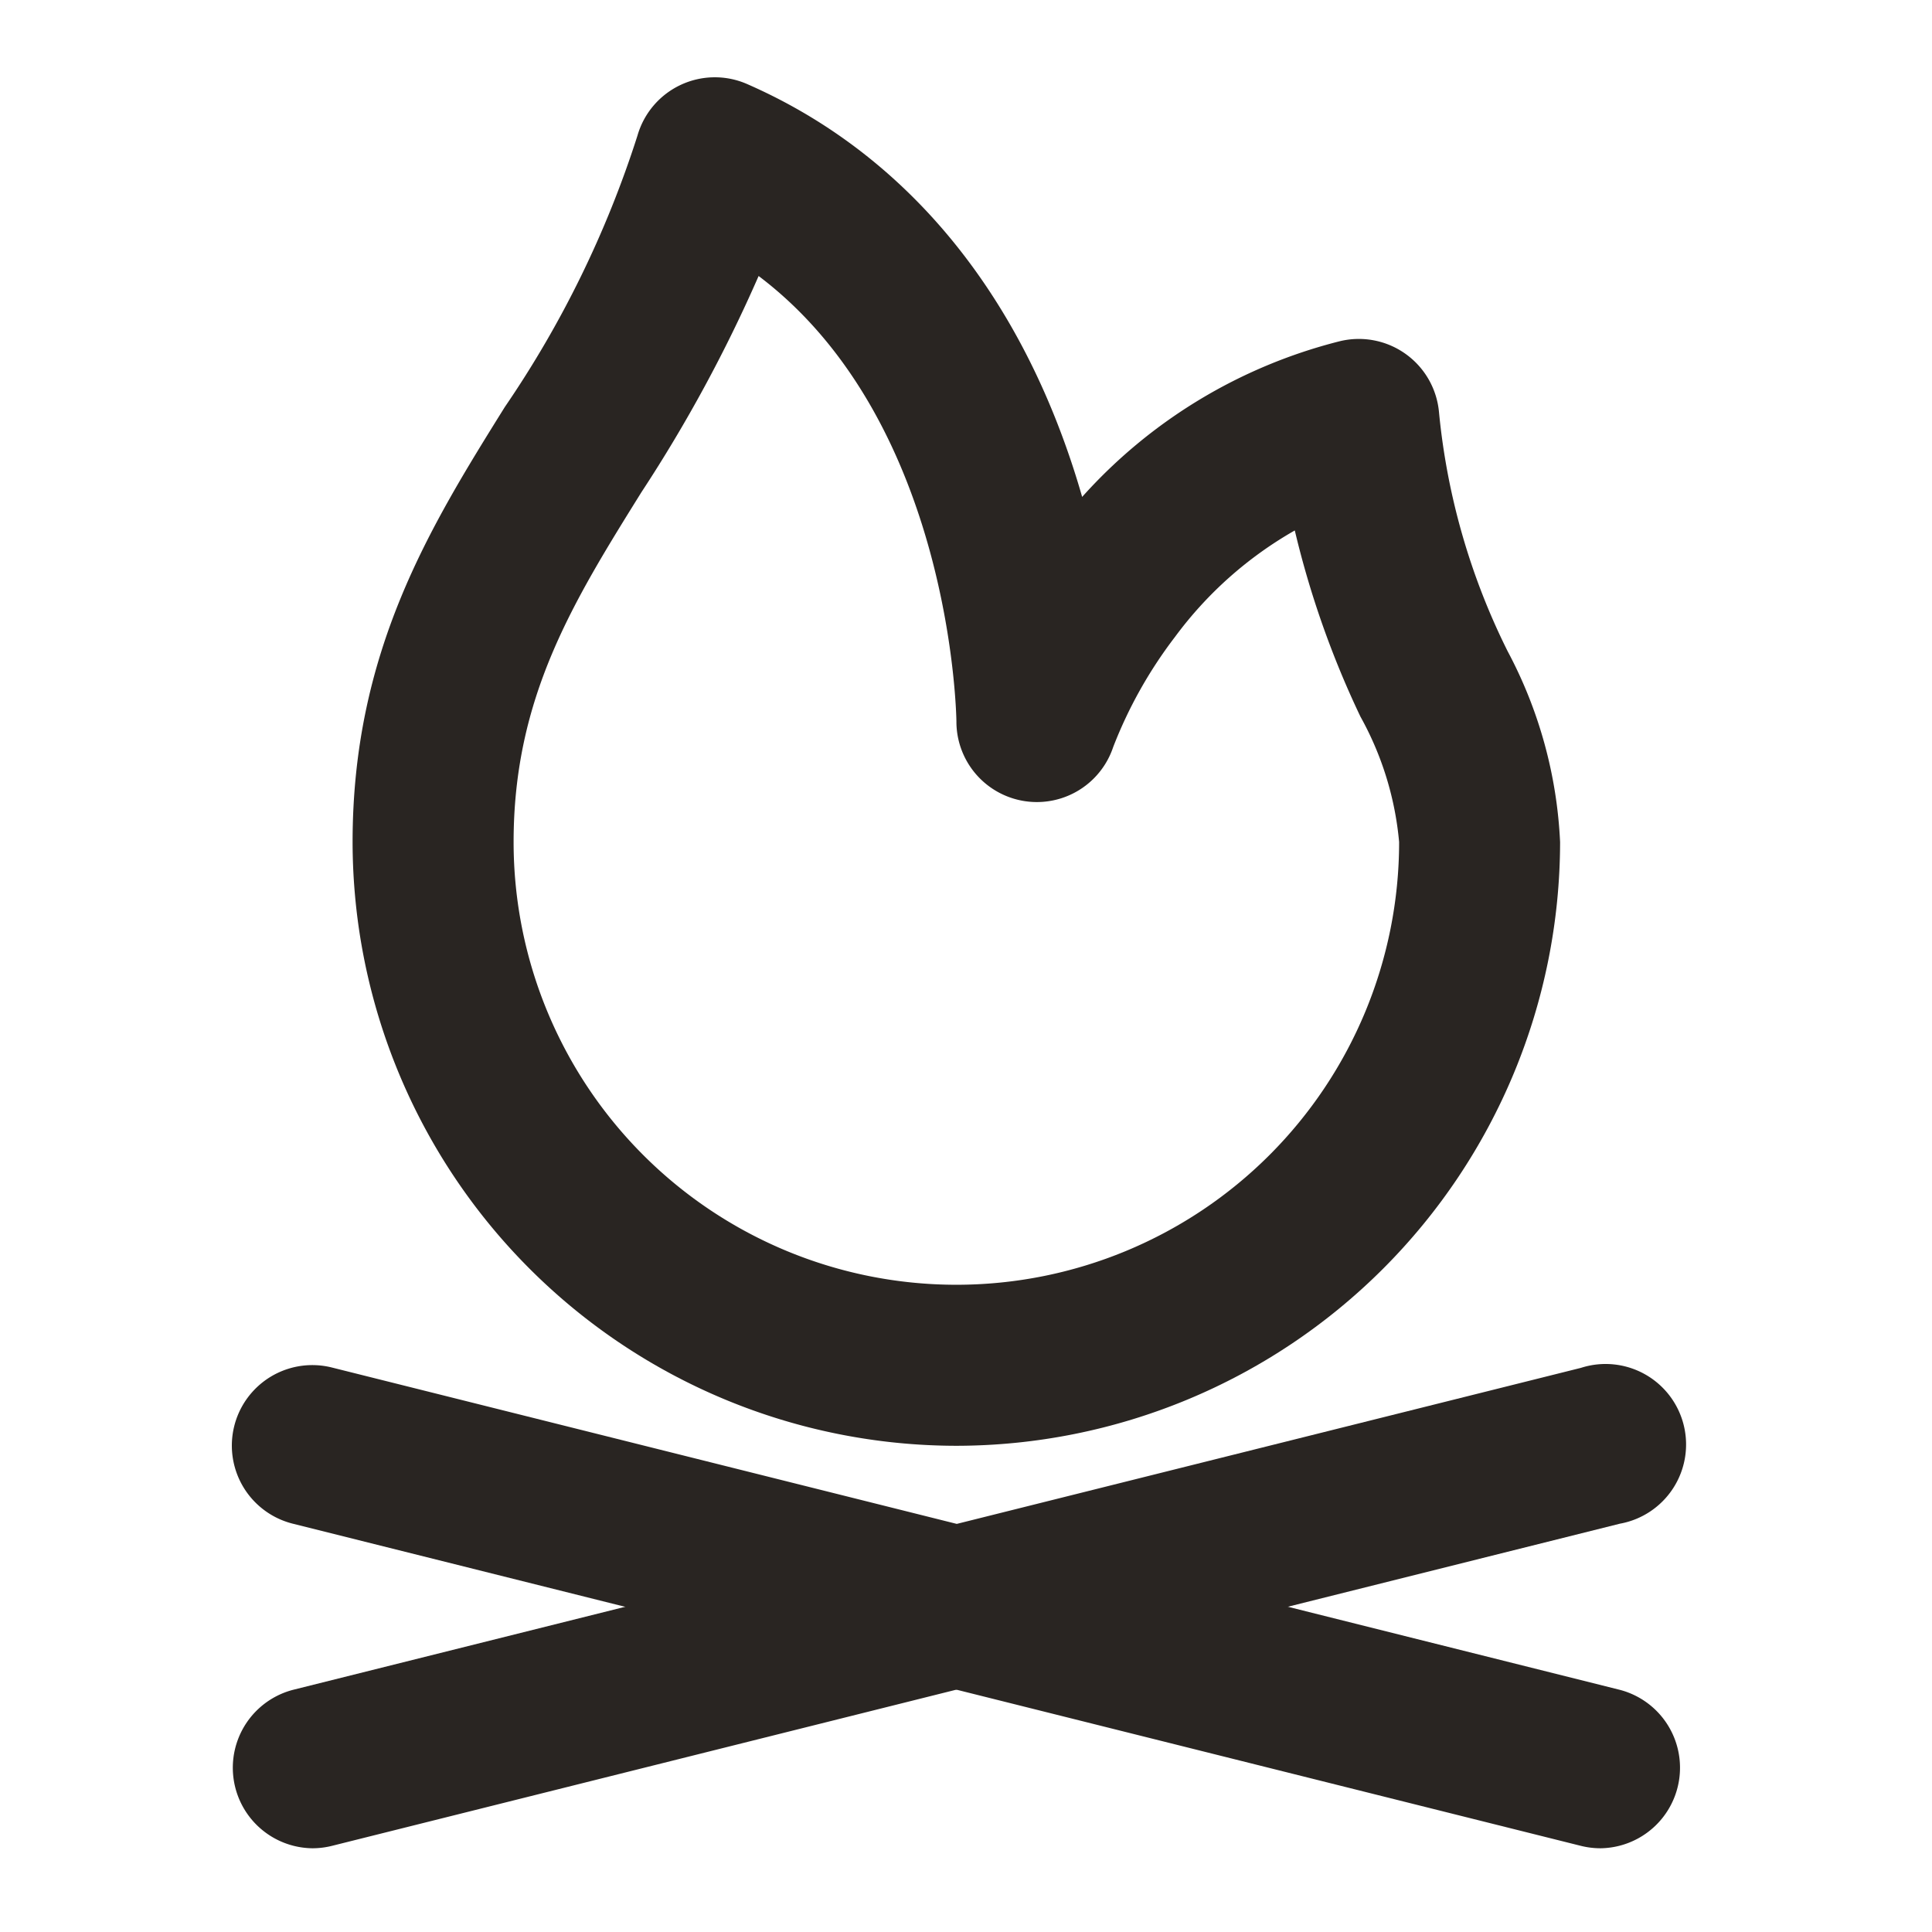
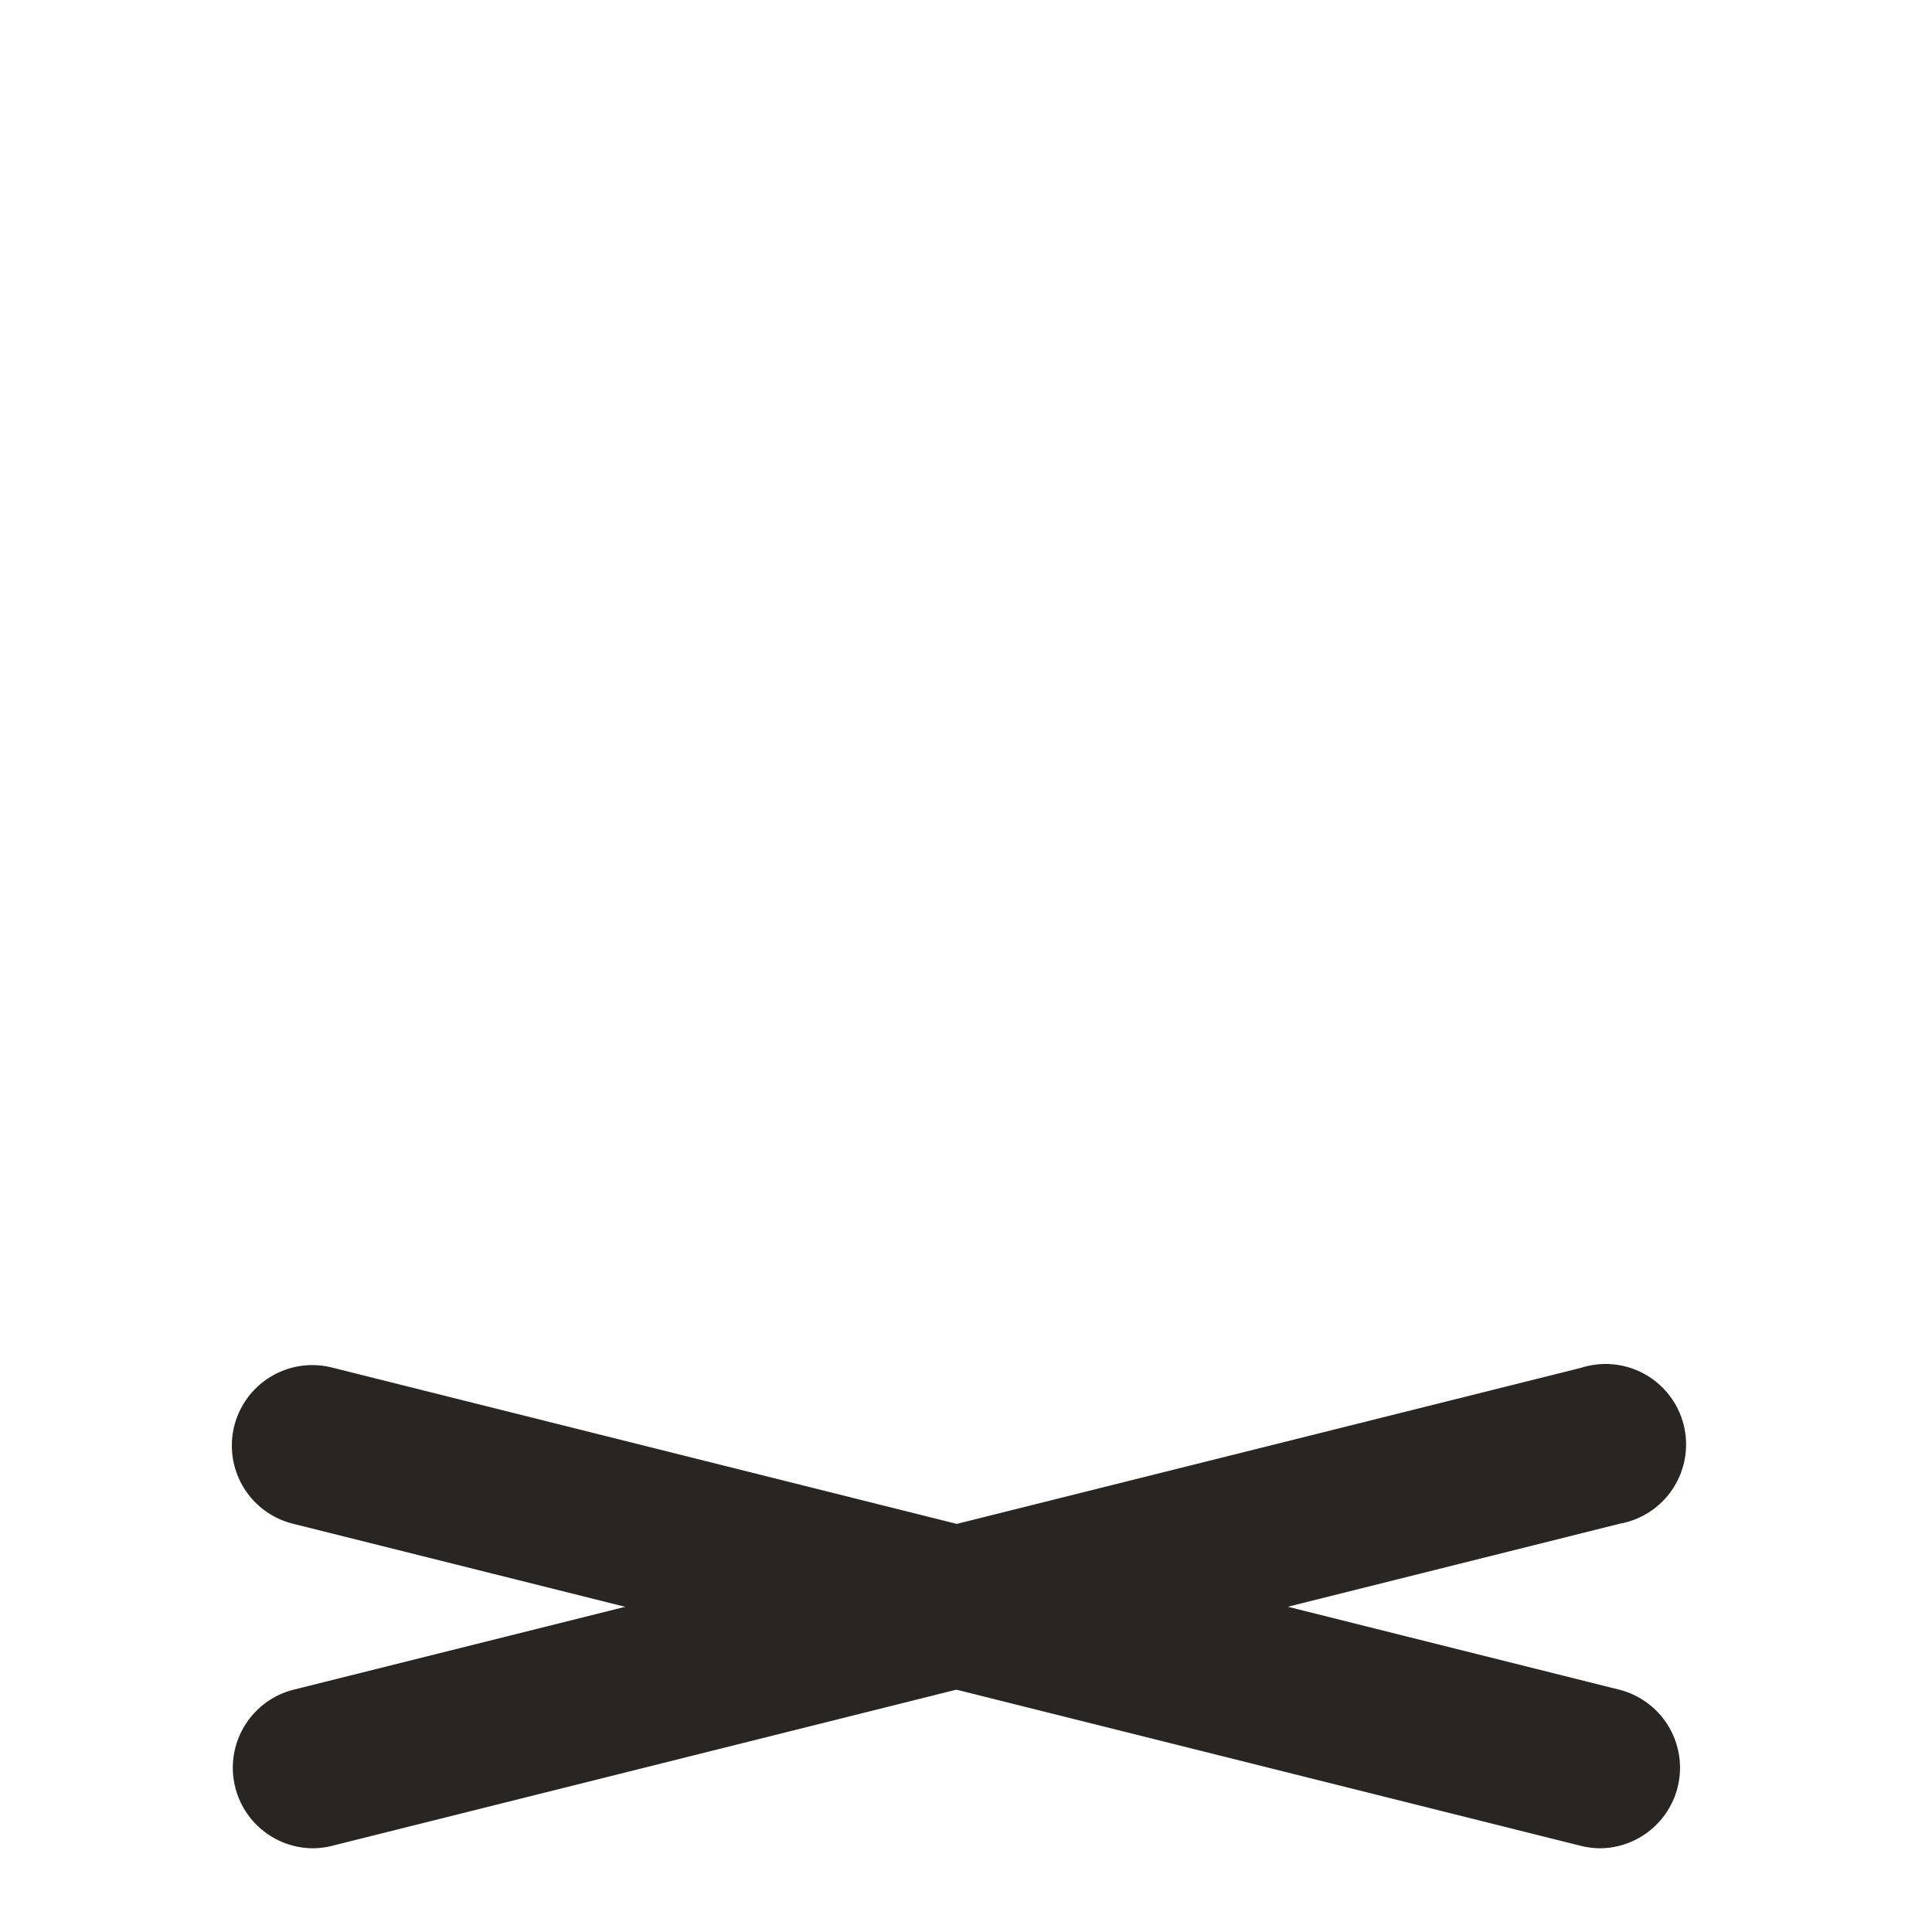
<svg xmlns="http://www.w3.org/2000/svg" id="grillen-x2" width="50" height="50" viewBox="0 0 50 50">
  <rect id="Rectangle_4770" data-name="Rectangle 4770" width="50" height="50" fill="rgba(255,255,255,0.01)" />
  <g id="Group_9349" data-name="Group 9349" transform="translate(0.791 -0.083)">
-     <path id="Path_5684" data-name="Path 5684" d="M24.625,38.417A15.643,15.643,0,0,1,9,22.792c0-4.928,2-8.145,3.938-11.256a26.971,26.971,0,0,0,3.434-7.025A2.083,2.083,0,0,1,19.21,3.175c3.967,1.735,6.885,5.166,8.437,9.921q.126.386.234.764a13.309,13.309,0,0,1,6.655-4.026,2.083,2.083,0,0,1,2.58,1.833,17.635,17.635,0,0,0,1.775,6.184,11.627,11.627,0,0,1,1.359,4.942A15.643,15.643,0,0,1,24.625,38.417ZM19.508,8.143a37.752,37.752,0,0,1-3.032,5.594c-1.776,2.853-3.309,5.317-3.309,9.054a11.458,11.458,0,1,0,22.917,0,8.188,8.188,0,0,0-1-3.243,24.1,24.1,0,0,1-1.7-4.82,10.007,10.007,0,0,0-3.1,2.755,11.543,11.543,0,0,0-1.6,2.851,2.082,2.082,0,0,1-4.057-.668C24.625,19.585,24.523,11.93,19.508,8.143Z" transform="translate(-0.666 -0.917)" fill="#292522" />
    <path id="Path_5685" data-name="Path 5685" d="M41.418,47.5a2.088,2.088,0,0,1-.507-.063L7.578,39.1a2.083,2.083,0,1,1,1.011-4.042L41.922,43.4a2.084,2.084,0,0,1-.5,4.1Z" transform="translate(-0.791 0.416)" fill="#292522" />
    <path id="Path_5686" data-name="Path 5686" d="M8.082,47.5a2.084,2.084,0,0,1-.5-4.1l33.333-8.333A2.083,2.083,0,1,1,41.922,39.1L8.589,47.438A2.088,2.088,0,0,1,8.082,47.5Z" transform="translate(-0.791 0.416)" fill="#292522" />
  </g>
</svg>